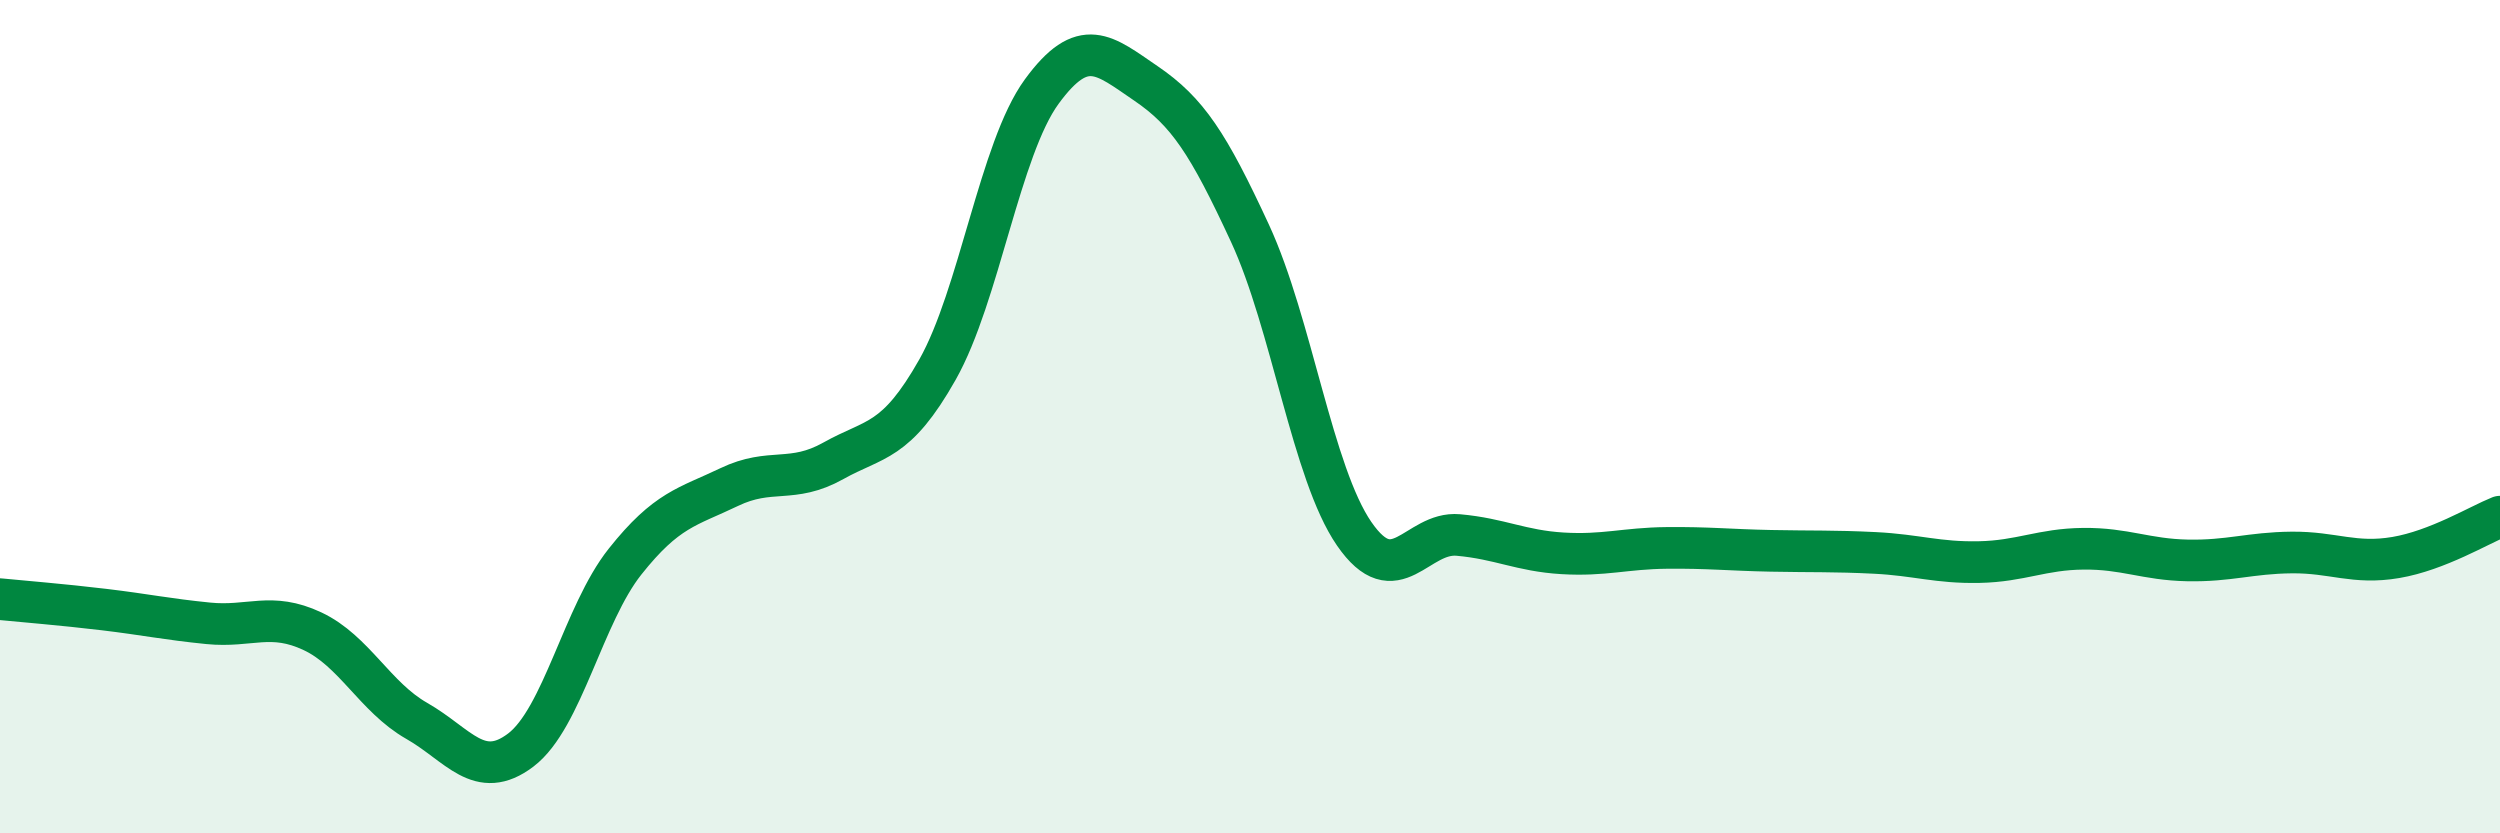
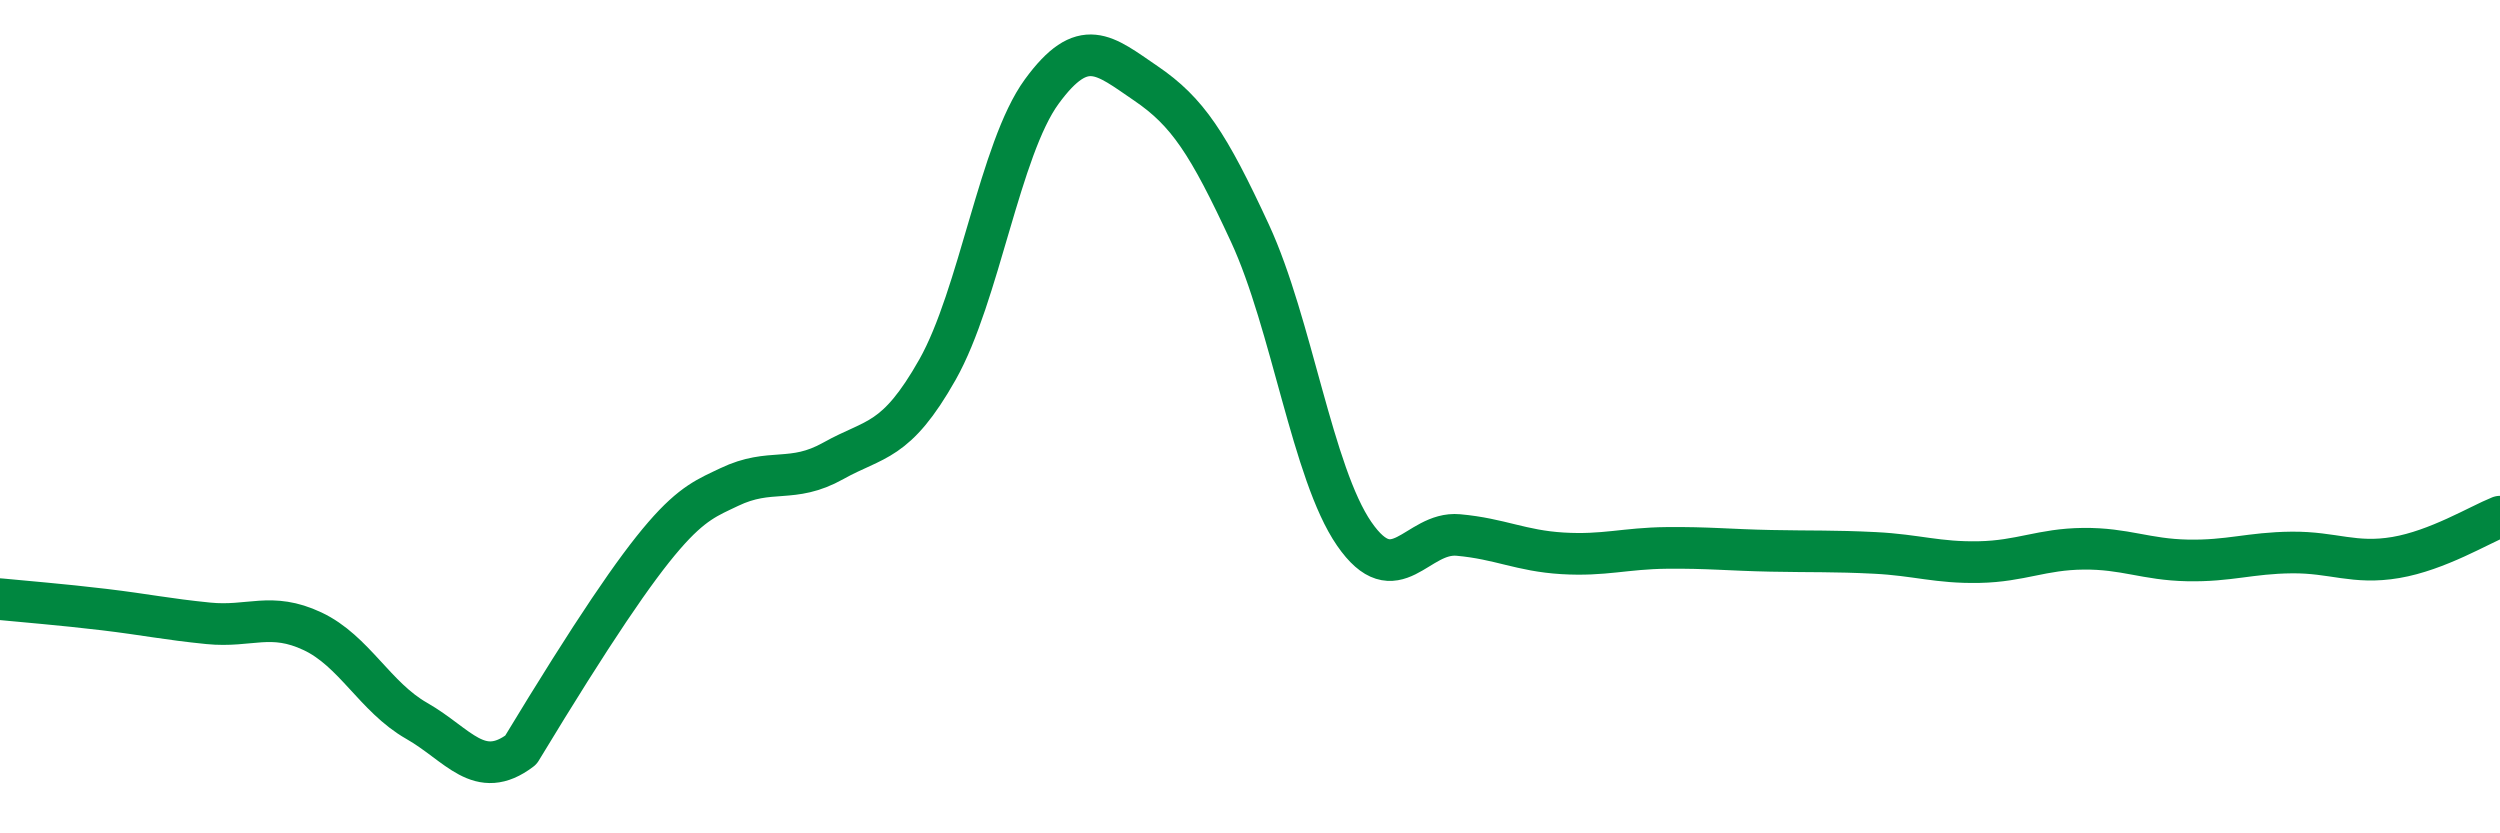
<svg xmlns="http://www.w3.org/2000/svg" width="60" height="20" viewBox="0 0 60 20">
-   <path d="M 0,14.38 C 0.5,14.43 1.5,14.51 2.5,14.63 C 3.5,14.75 4,14.86 5,14.96 C 6,15.06 6.5,14.68 7.5,15.15 C 8.5,15.62 9,16.73 10,17.3 C 11,17.87 11.5,18.76 12.5,18 C 13.5,17.24 14,14.74 15,13.48 C 16,12.22 16.5,12.17 17.5,11.69 C 18.5,11.21 19,11.62 20,11.06 C 21,10.5 21.5,10.64 22.5,8.87 C 23.5,7.1 24,3.57 25,2.2 C 26,0.83 26.5,1.32 27.5,2 C 28.5,2.68 29,3.44 30,5.6 C 31,7.76 31.5,11.36 32.5,12.81 C 33.5,14.26 34,12.75 35,12.84 C 36,12.93 36.5,13.22 37.5,13.28 C 38.5,13.34 39,13.16 40,13.15 C 41,13.14 41.5,13.2 42.5,13.22 C 43.5,13.24 44,13.22 45,13.27 C 46,13.32 46.5,13.51 47.5,13.49 C 48.5,13.47 49,13.18 50,13.17 C 51,13.16 51.5,13.43 52.5,13.45 C 53.5,13.47 54,13.27 55,13.26 C 56,13.25 56.5,13.55 57.5,13.38 C 58.5,13.21 59.5,12.6 60,12.4L60 20L0 20Z" fill="#008740" opacity="0.1" stroke-linecap="round" stroke-linejoin="round" />
-   <path d="M 0,14.38 C 0.5,14.43 1.5,14.51 2.5,14.63 C 3.5,14.75 4,14.86 5,14.96 C 6,15.06 6.5,14.68 7.5,15.15 C 8.5,15.62 9,16.73 10,17.3 C 11,17.87 11.5,18.76 12.5,18 C 13.5,17.24 14,14.74 15,13.48 C 16,12.22 16.5,12.17 17.5,11.69 C 18.5,11.21 19,11.62 20,11.06 C 21,10.5 21.5,10.64 22.5,8.87 C 23.5,7.1 24,3.57 25,2.2 C 26,0.83 26.5,1.32 27.5,2 C 28.5,2.68 29,3.44 30,5.6 C 31,7.76 31.5,11.36 32.5,12.81 C 33.5,14.26 34,12.75 35,12.84 C 36,12.93 36.5,13.22 37.5,13.28 C 38.5,13.34 39,13.16 40,13.15 C 41,13.14 41.5,13.2 42.5,13.22 C 43.5,13.24 44,13.22 45,13.27 C 46,13.32 46.5,13.51 47.5,13.49 C 48.5,13.47 49,13.18 50,13.17 C 51,13.16 51.5,13.43 52.5,13.45 C 53.5,13.47 54,13.27 55,13.26 C 56,13.25 56.5,13.55 57.5,13.38 C 58.5,13.21 59.5,12.6 60,12.4" stroke="#008740" stroke-width="1" fill="none" stroke-linecap="round" stroke-linejoin="round" />
+   <path d="M 0,14.38 C 0.5,14.43 1.5,14.51 2.5,14.63 C 3.5,14.75 4,14.86 5,14.96 C 6,15.06 6.5,14.68 7.5,15.15 C 8.5,15.62 9,16.73 10,17.3 C 11,17.87 11.5,18.76 12.5,18 C 16,12.22 16.5,12.17 17.5,11.69 C 18.5,11.21 19,11.62 20,11.06 C 21,10.5 21.5,10.64 22.5,8.87 C 23.5,7.1 24,3.57 25,2.2 C 26,0.83 26.5,1.32 27.5,2 C 28.5,2.68 29,3.44 30,5.6 C 31,7.76 31.5,11.36 32.5,12.81 C 33.5,14.26 34,12.75 35,12.84 C 36,12.93 36.5,13.22 37.5,13.28 C 38.5,13.34 39,13.16 40,13.15 C 41,13.14 41.5,13.2 42.5,13.22 C 43.5,13.24 44,13.22 45,13.27 C 46,13.32 46.5,13.51 47.5,13.49 C 48.5,13.47 49,13.18 50,13.17 C 51,13.16 51.5,13.43 52.5,13.45 C 53.5,13.47 54,13.27 55,13.26 C 56,13.25 56.5,13.55 57.5,13.38 C 58.5,13.21 59.5,12.6 60,12.4" stroke="#008740" stroke-width="1" fill="none" stroke-linecap="round" stroke-linejoin="round" />
</svg>